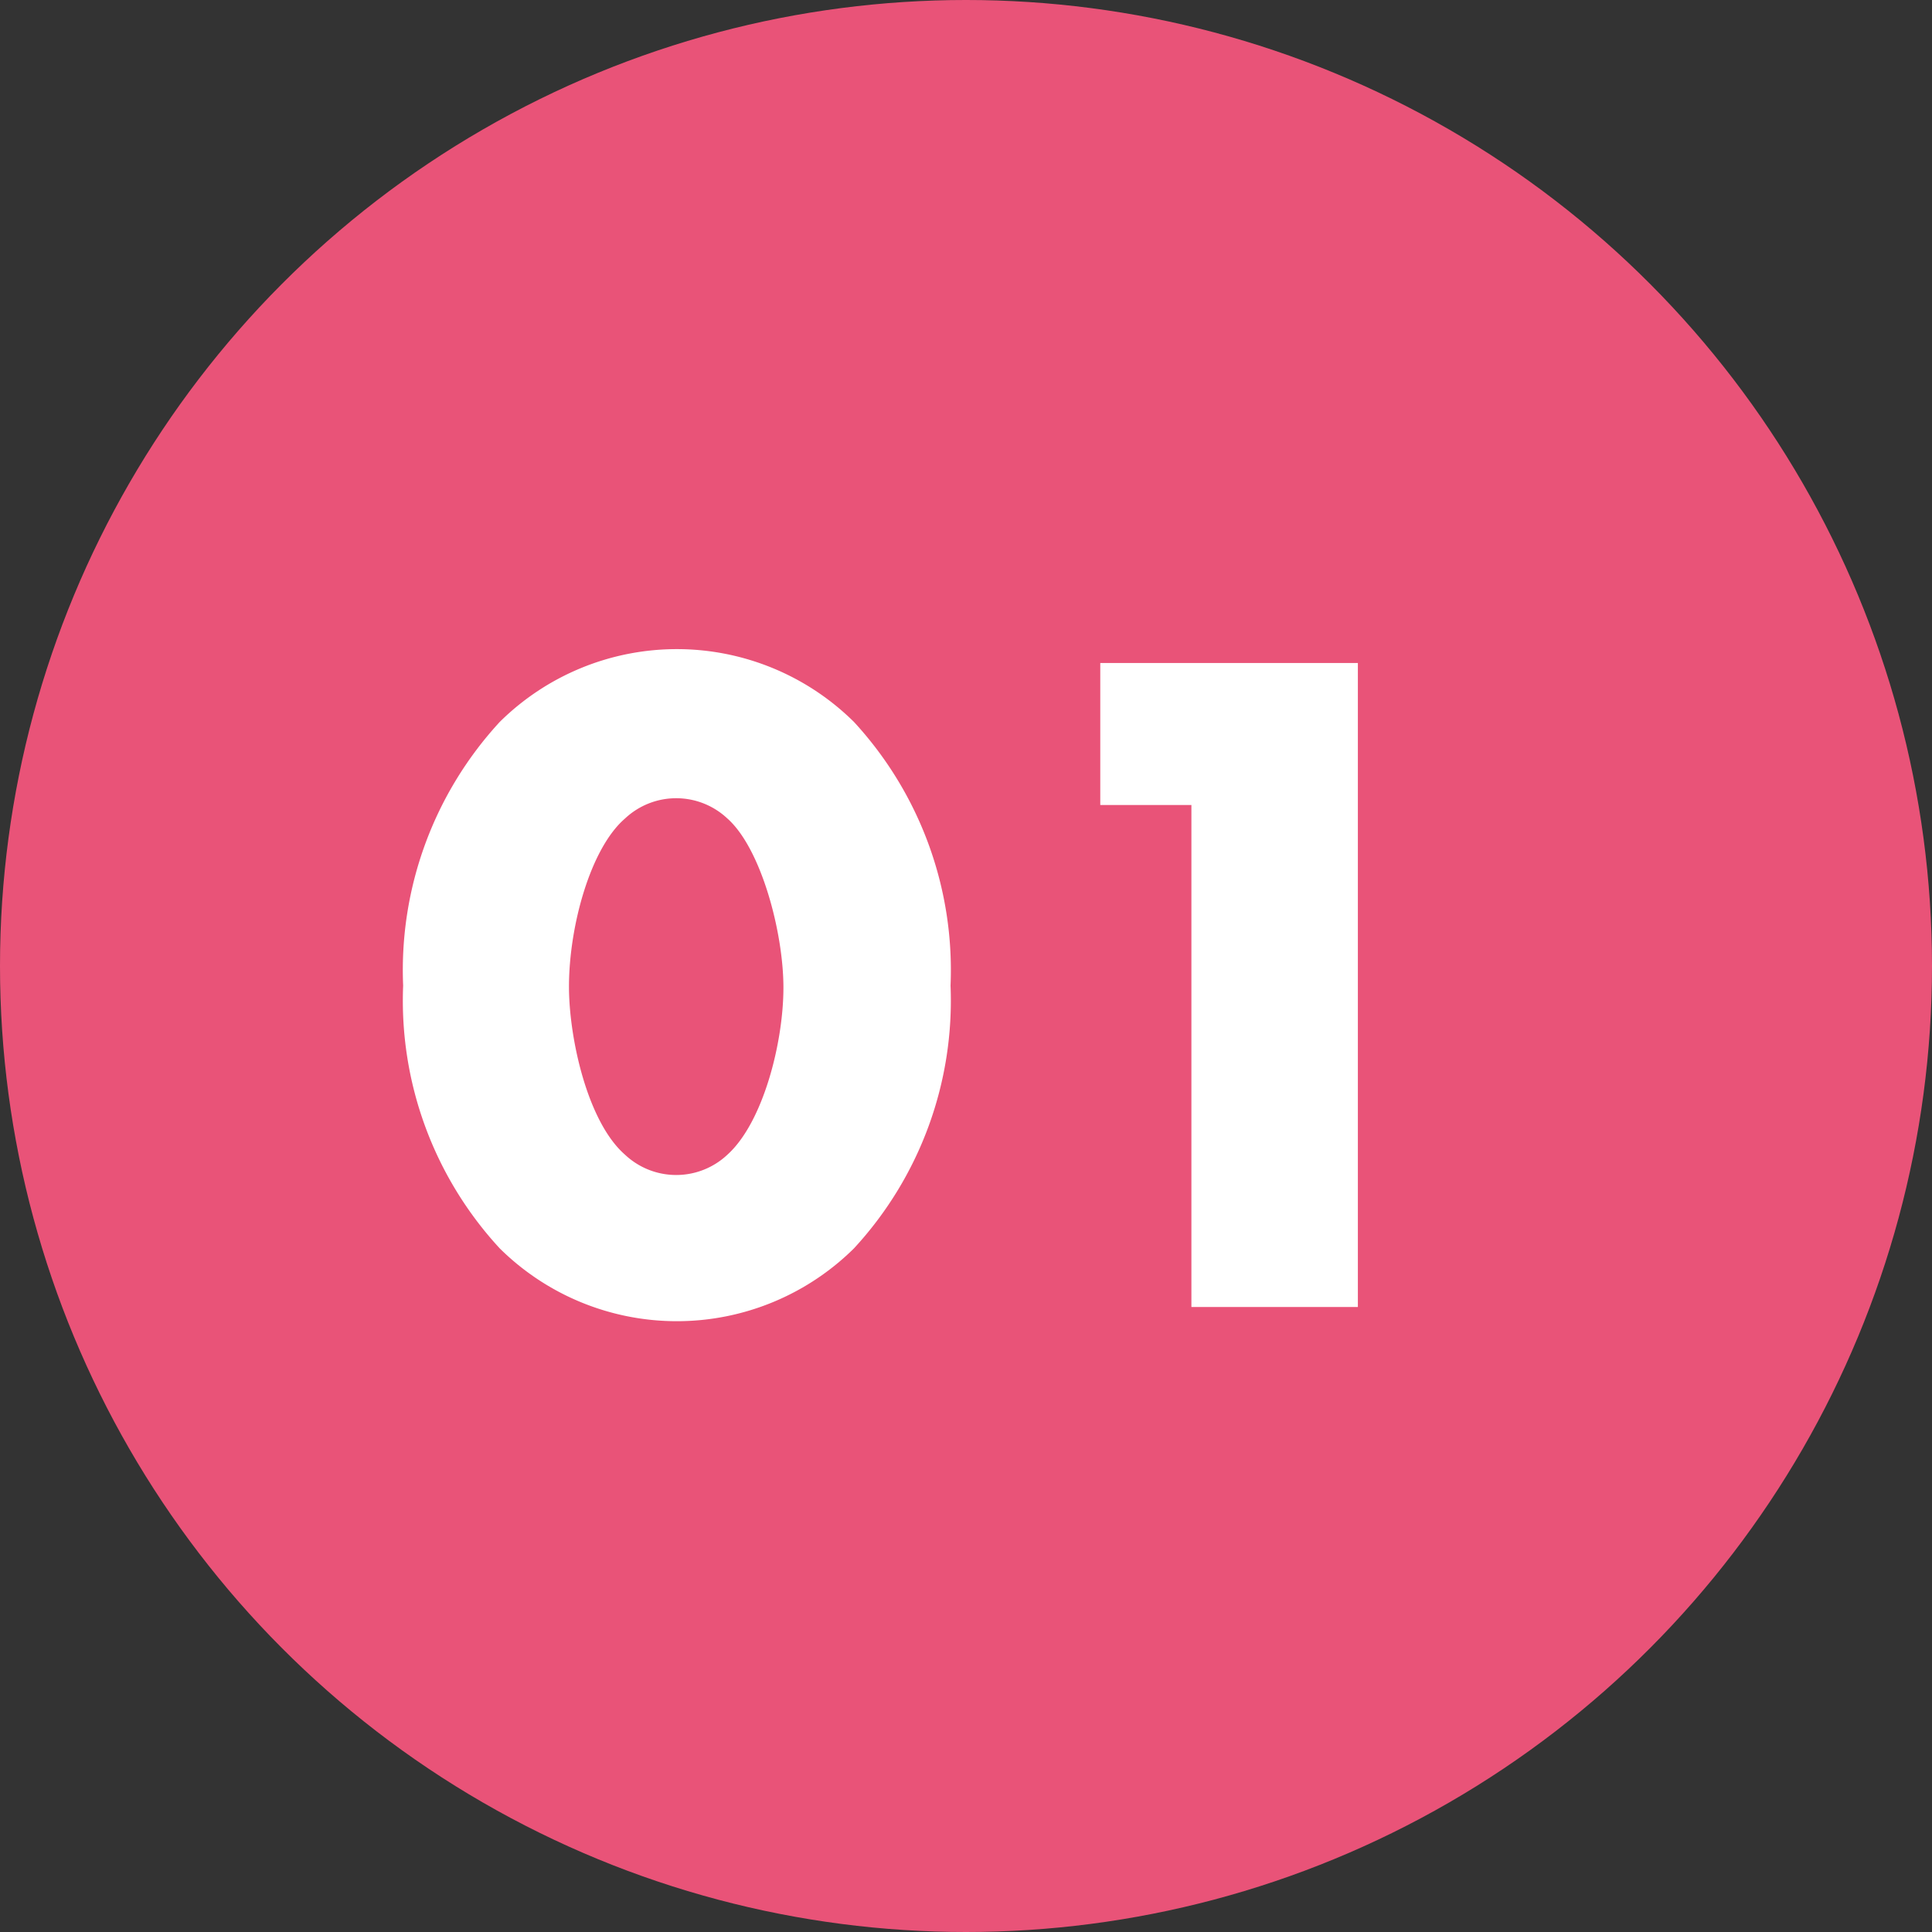
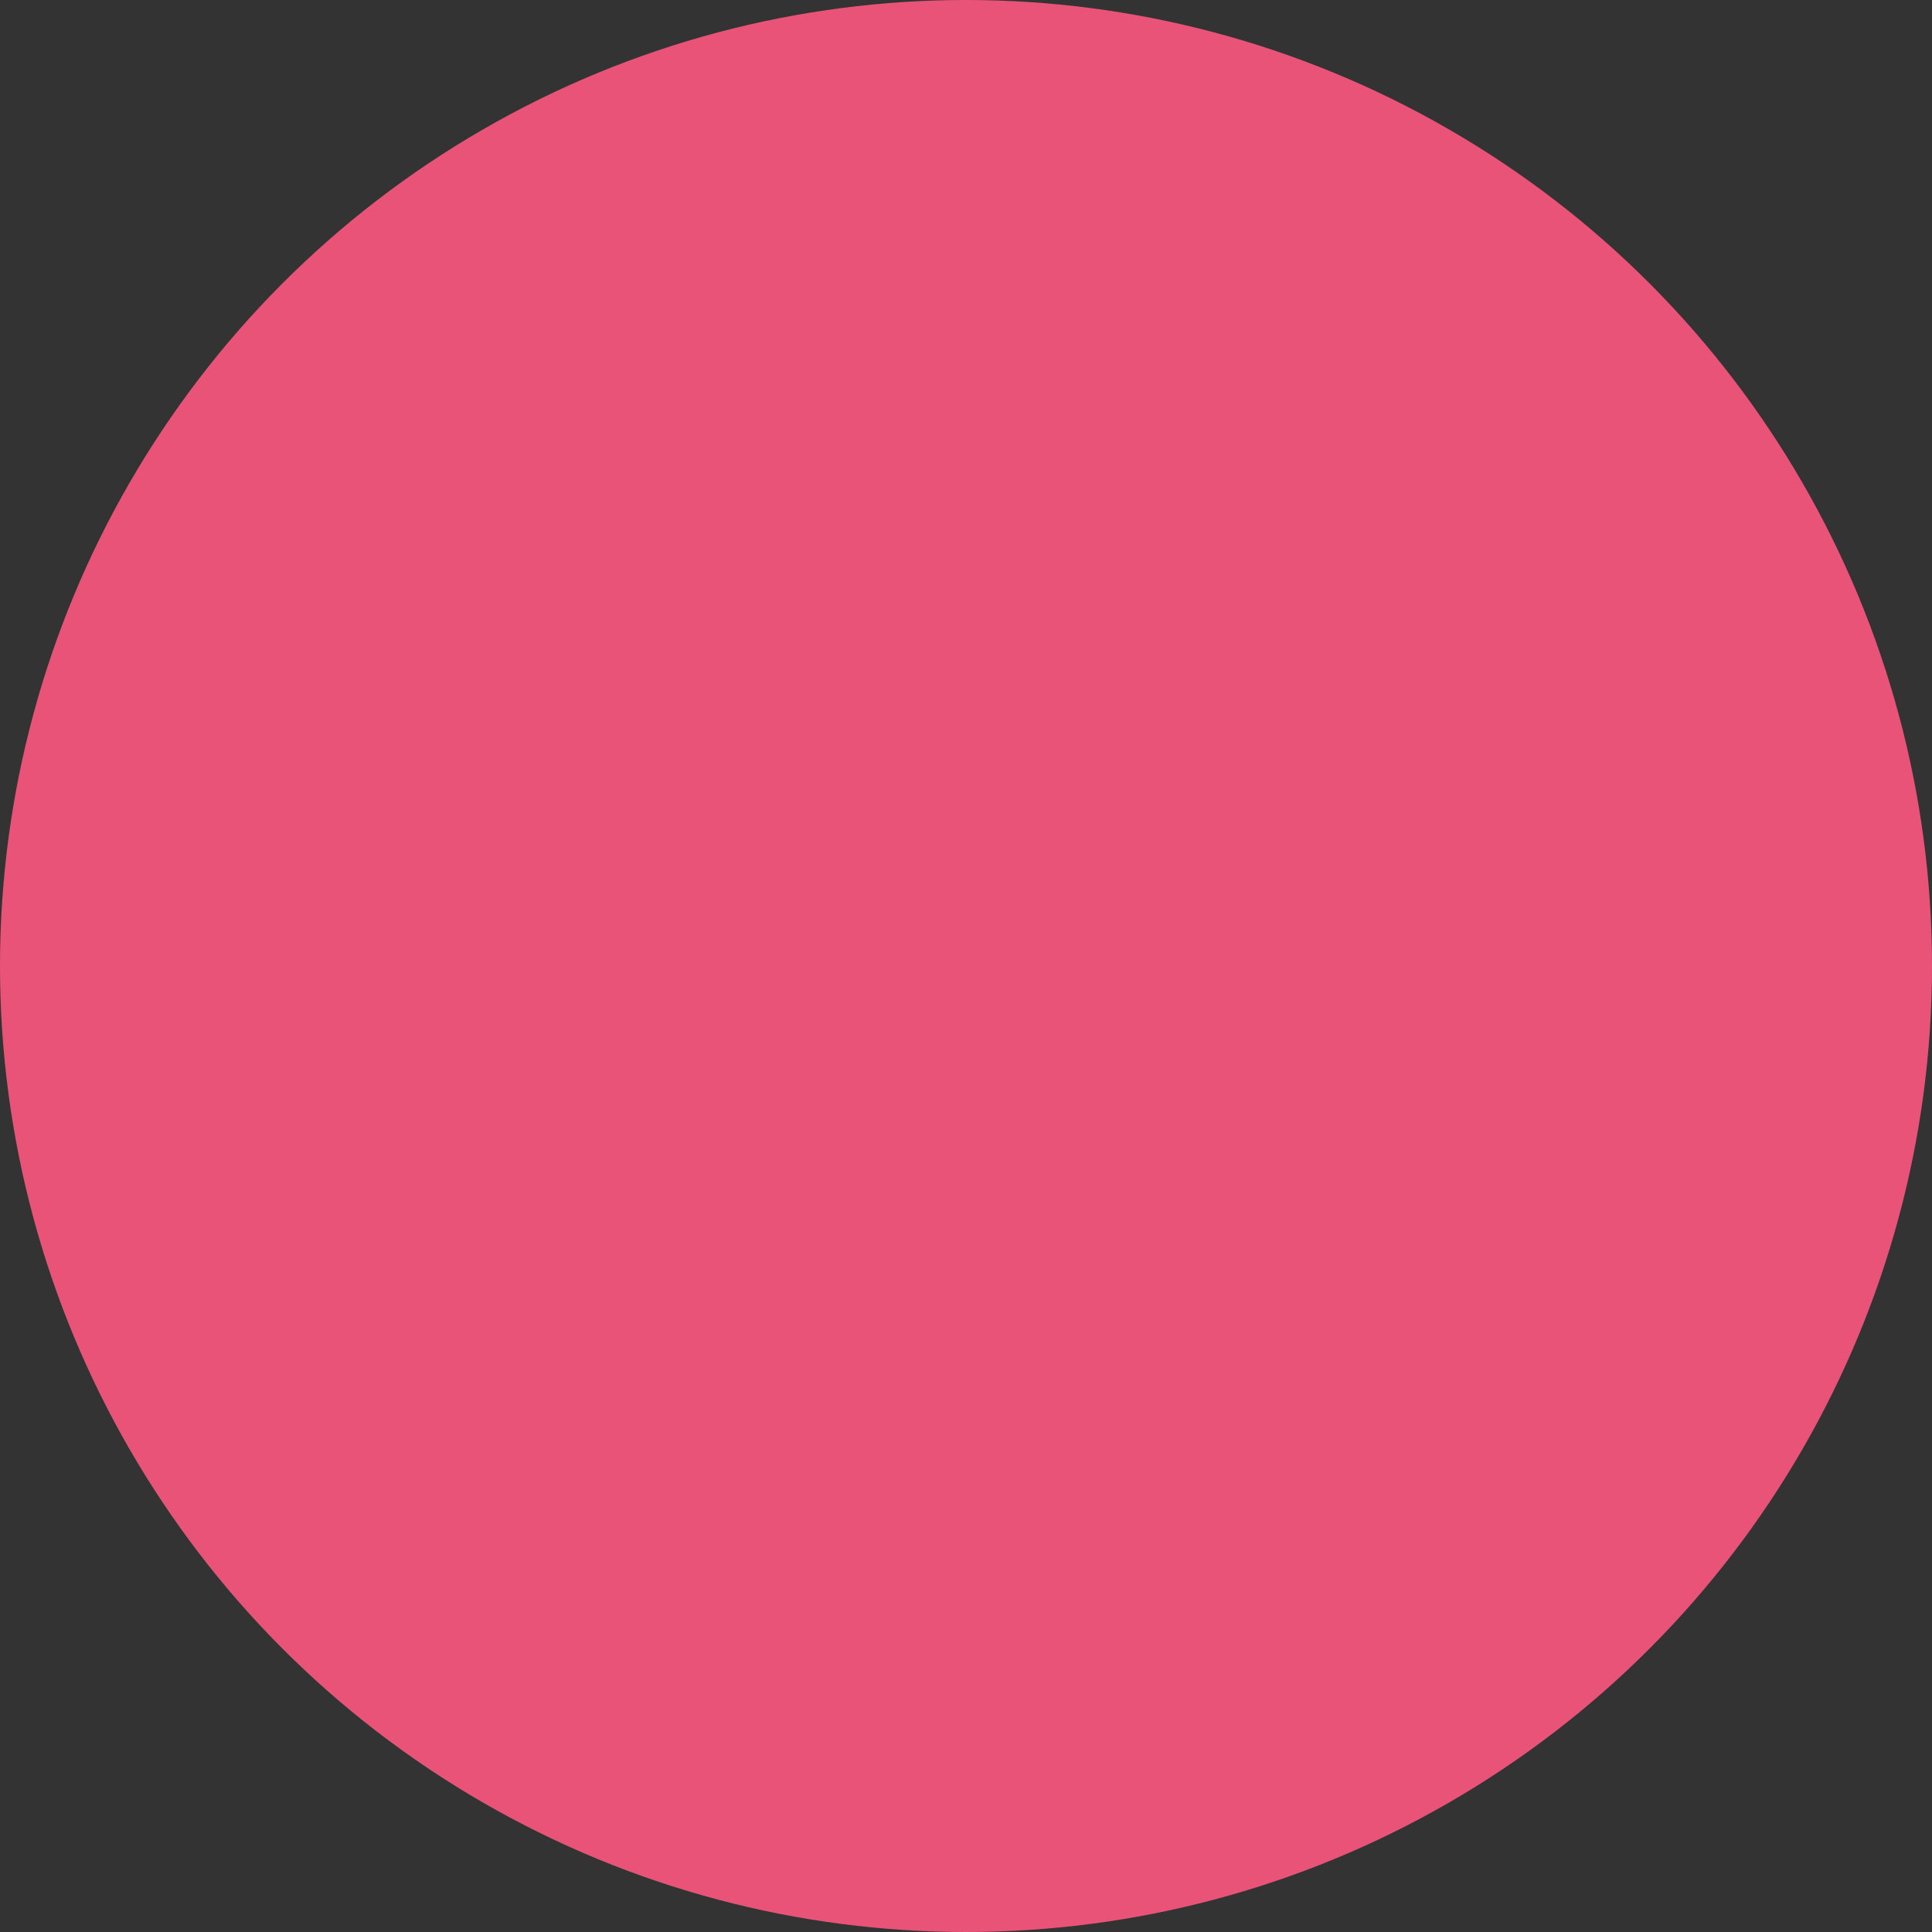
<svg xmlns="http://www.w3.org/2000/svg" width="60" height="60" viewBox="0 0 60 60">
  <rect x="0" y="0" width="60" height="60" fill="#333333" stroke="none" />
  <circle cx="30" cy="30" r="30" fill="#e95378" />
-   <path d="M26.52,38.77a7.82,7.82,0,0,1-11,0,11.34,11.34,0,0,1-3-8.16,11.37,11.37,0,0,1,3-8.19,7.82,7.82,0,0,1,11,0,11.37,11.37,0,0,1,3,8.19A11.34,11.34,0,0,1,26.52,38.77ZM19.41,25.42c-1.08.93-1.74,3.36-1.74,5.22,0,1.59.57,4.2,1.74,5.22a2.32,2.32,0,0,0,3.18,0c1.11-1,1.74-3.48,1.74-5.19s-.69-4.32-1.74-5.25a2.32,2.32,0,0,0-3.18,0Z" fill="#fff" />
-   <path d="M37,25H34.17V20.59h8v20H37Z" fill="#fff" />
</svg>